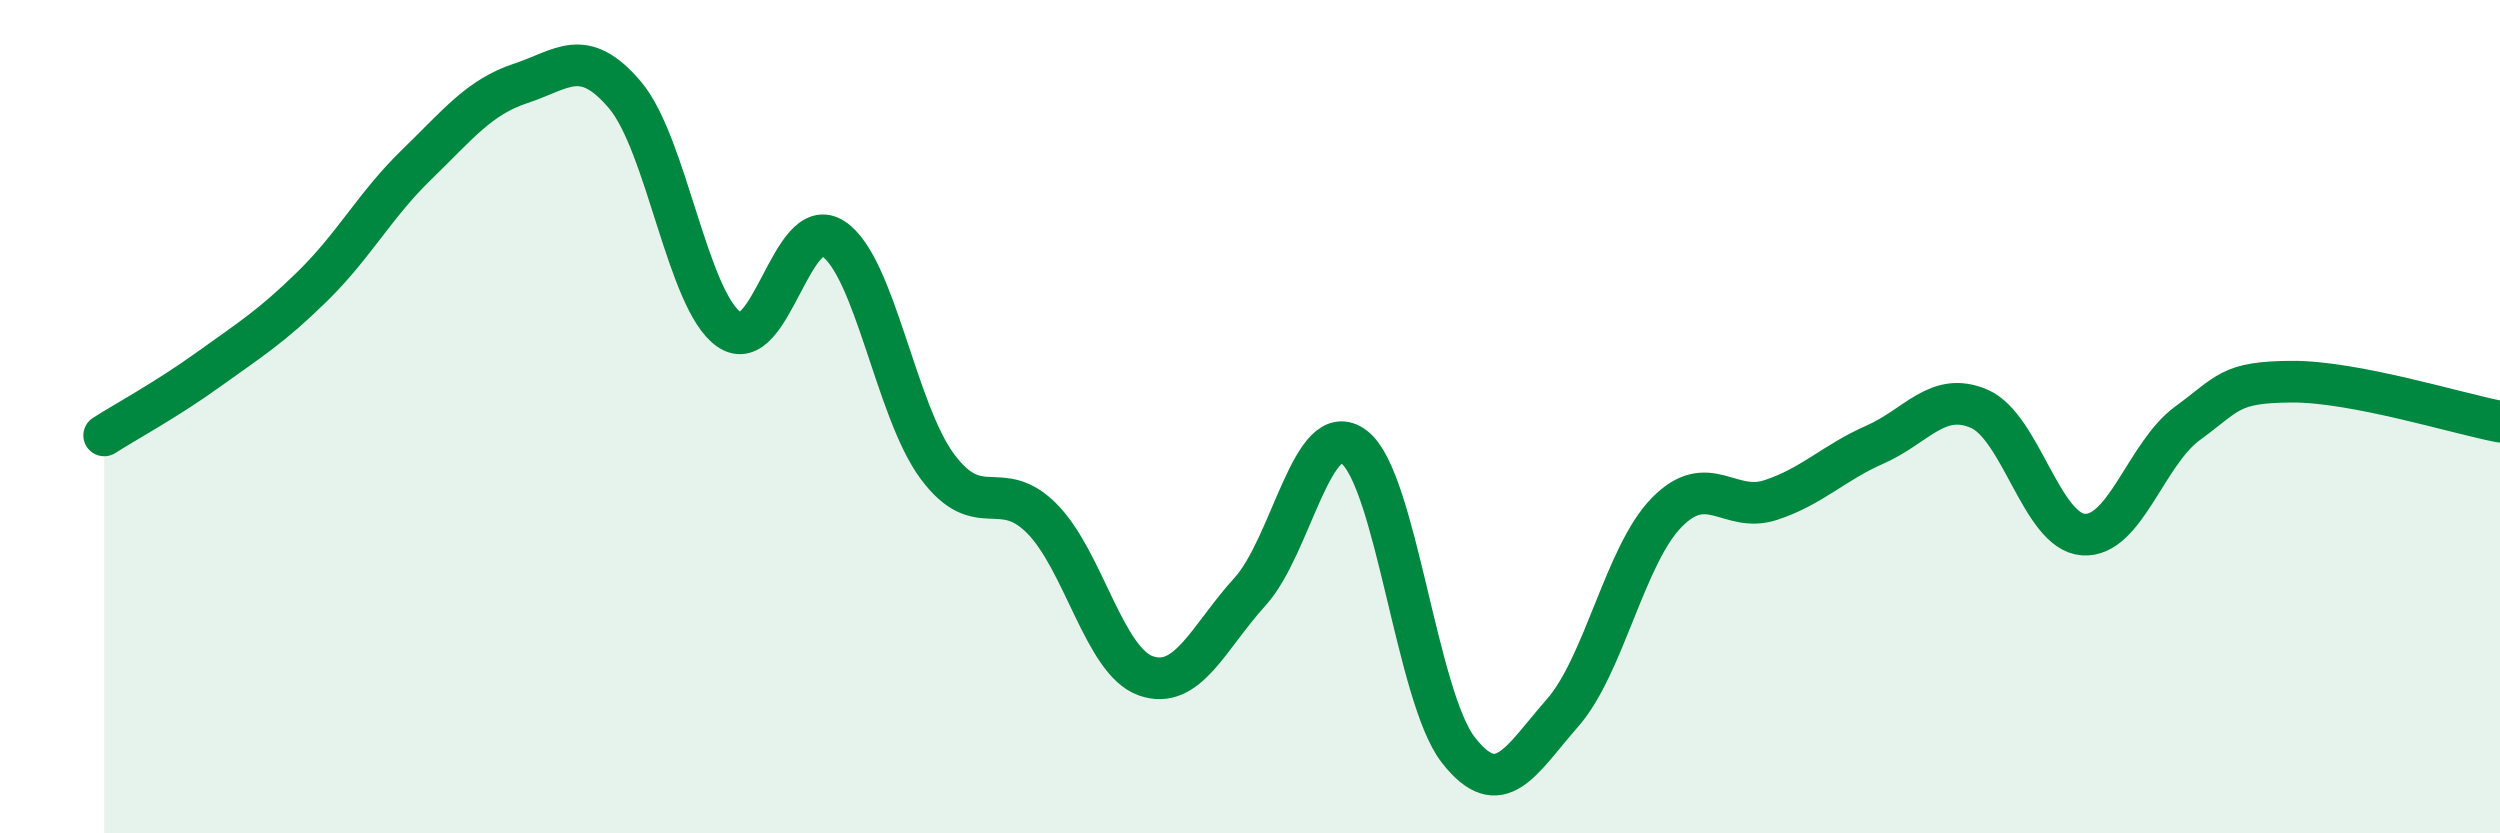
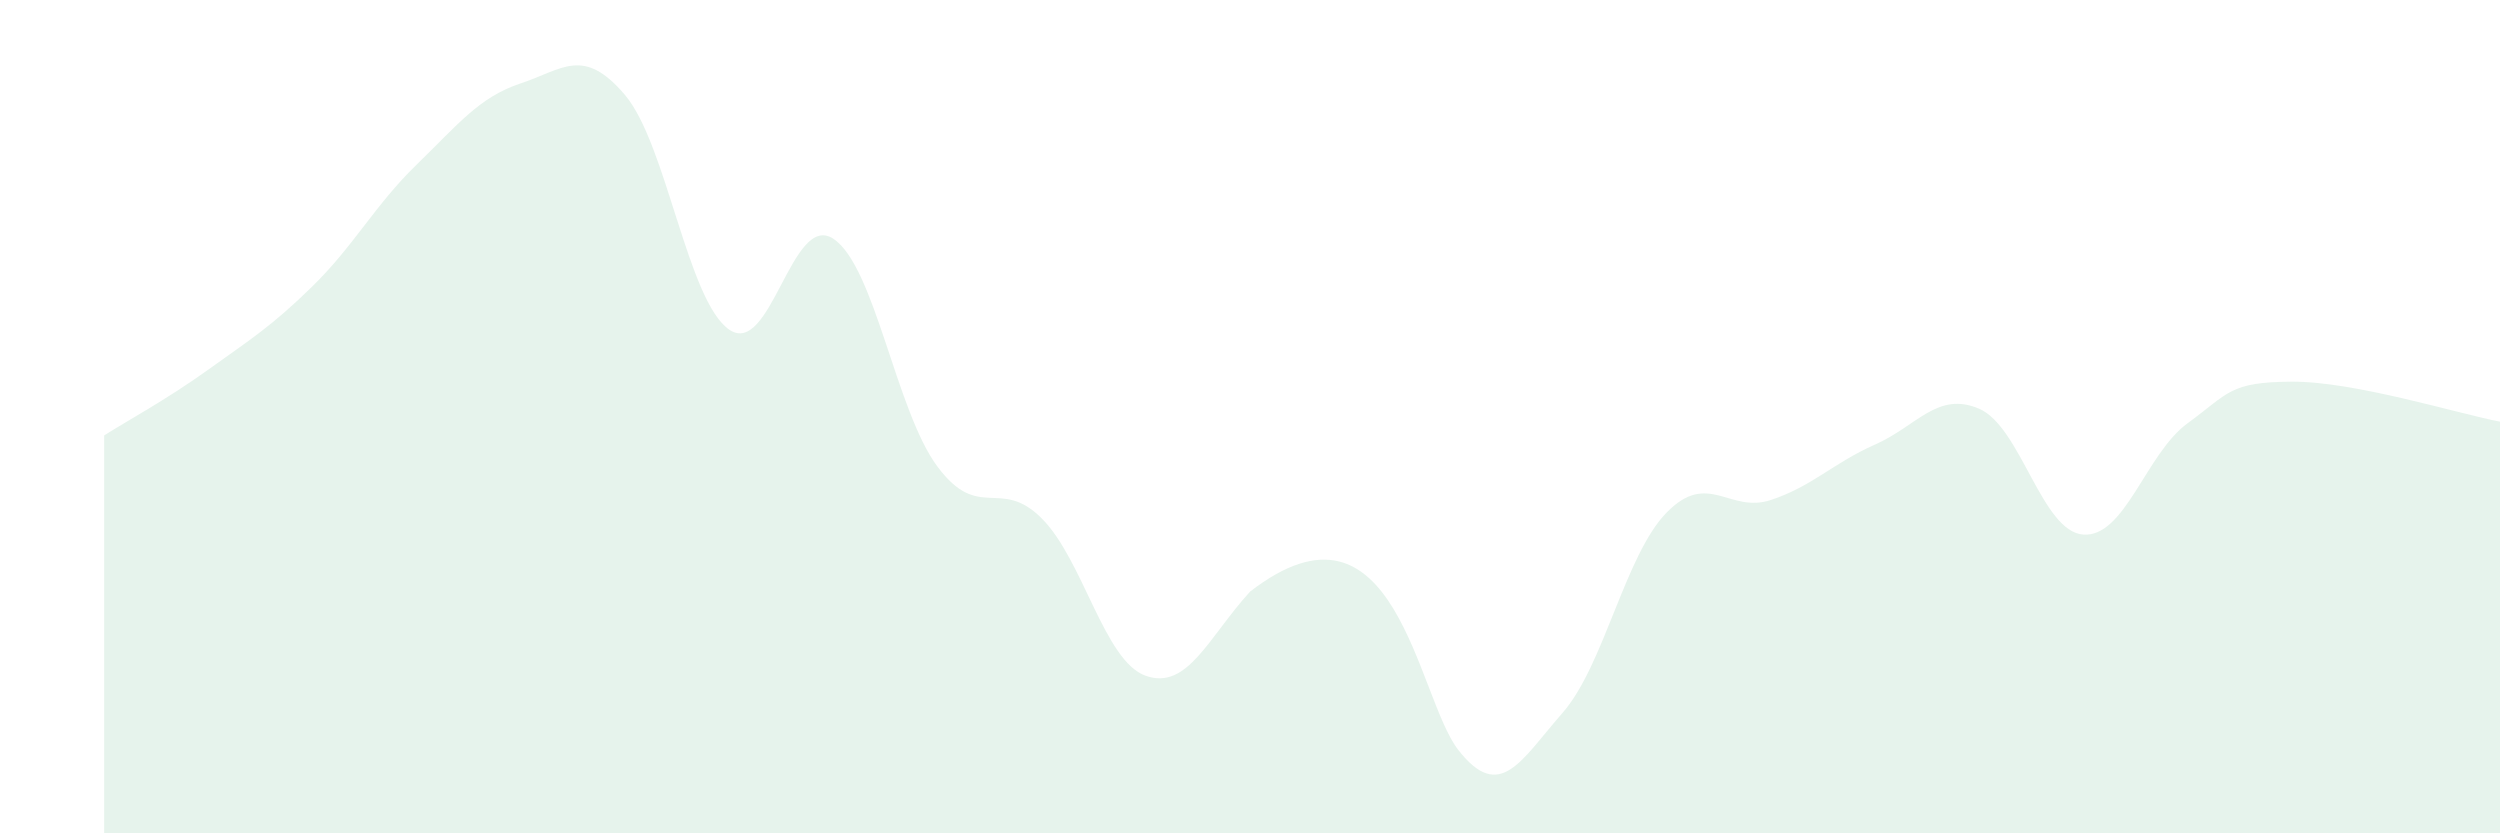
<svg xmlns="http://www.w3.org/2000/svg" width="60" height="20" viewBox="0 0 60 20">
-   <path d="M 2.5,10.45 C 3,10.13 4,9.59 5,8.87 C 6,8.15 6.5,7.85 7.5,6.87 C 8.5,5.89 9,4.92 10,3.95 C 11,2.98 11.5,2.33 12.5,2 C 13.5,1.67 14,1.1 15,2.28 C 16,3.46 16.5,7.22 17.5,7.91 C 18.5,8.6 19,5.07 20,5.73 C 21,6.39 21.5,9.86 22.5,11.2 C 23.5,12.54 24,11.44 25,12.44 C 26,13.44 26.5,15.87 27.5,16.22 C 28.5,16.57 29,15.3 30,14.2 C 31,13.1 31.5,9.97 32.5,10.73 C 33.5,11.49 34,16.72 35,18 C 36,19.28 36.5,18.25 37.5,17.11 C 38.5,15.97 39,13.32 40,12.3 C 41,11.28 41.5,12.33 42.5,12 C 43.5,11.67 44,11.11 45,10.67 C 46,10.23 46.5,9.38 47.5,9.81 C 48.5,10.24 49,12.76 50,12.83 C 51,12.9 51.5,10.89 52.5,10.16 C 53.5,9.43 53.5,9.17 55,9.16 C 56.5,9.15 59,9.93 60,10.12L60 20L2.5 20Z" fill="#008740" opacity="0.1" stroke-linecap="round" stroke-linejoin="round" />
-   <path d="M 2.5,10.45 C 3,10.13 4,9.59 5,8.87 C 6,8.15 6.5,7.85 7.5,6.87 C 8.5,5.89 9,4.92 10,3.95 C 11,2.98 11.5,2.33 12.5,2 C 13.5,1.67 14,1.1 15,2.28 C 16,3.46 16.5,7.22 17.5,7.91 C 18.5,8.6 19,5.07 20,5.73 C 21,6.39 21.5,9.86 22.5,11.2 C 23.5,12.54 24,11.44 25,12.44 C 26,13.44 26.5,15.87 27.5,16.22 C 28.5,16.57 29,15.3 30,14.2 C 31,13.1 31.5,9.97 32.5,10.73 C 33.5,11.49 34,16.72 35,18 C 36,19.28 36.5,18.25 37.5,17.11 C 38.5,15.97 39,13.32 40,12.3 C 41,11.28 41.5,12.33 42.5,12 C 43.5,11.67 44,11.11 45,10.67 C 46,10.23 46.5,9.38 47.5,9.81 C 48.5,10.24 49,12.76 50,12.83 C 51,12.9 51.5,10.89 52.5,10.16 C 53.5,9.43 53.5,9.17 55,9.16 C 56.5,9.15 59,9.93 60,10.12" stroke="#008740" stroke-width="1" fill="none" stroke-linecap="round" stroke-linejoin="round" />
+   <path d="M 2.5,10.45 C 3,10.13 4,9.59 5,8.87 C 6,8.15 6.5,7.85 7.5,6.87 C 8.5,5.89 9,4.92 10,3.95 C 11,2.98 11.5,2.33 12.5,2 C 13.5,1.67 14,1.1 15,2.28 C 16,3.46 16.5,7.22 17.5,7.91 C 18.5,8.6 19,5.07 20,5.73 C 21,6.39 21.5,9.86 22.5,11.2 C 23.5,12.54 24,11.44 25,12.44 C 26,13.44 26.5,15.87 27.5,16.22 C 28.5,16.57 29,15.3 30,14.2 C 33.5,11.49 34,16.72 35,18 C 36,19.28 36.5,18.25 37.5,17.11 C 38.5,15.97 39,13.32 40,12.3 C 41,11.28 41.5,12.33 42.5,12 C 43.5,11.67 44,11.11 45,10.67 C 46,10.23 46.5,9.38 47.5,9.81 C 48.5,10.24 49,12.76 50,12.83 C 51,12.9 51.5,10.89 52.5,10.16 C 53.5,9.43 53.5,9.17 55,9.16 C 56.5,9.15 59,9.93 60,10.12L60 20L2.5 20Z" fill="#008740" opacity="0.1" stroke-linecap="round" stroke-linejoin="round" />
</svg>